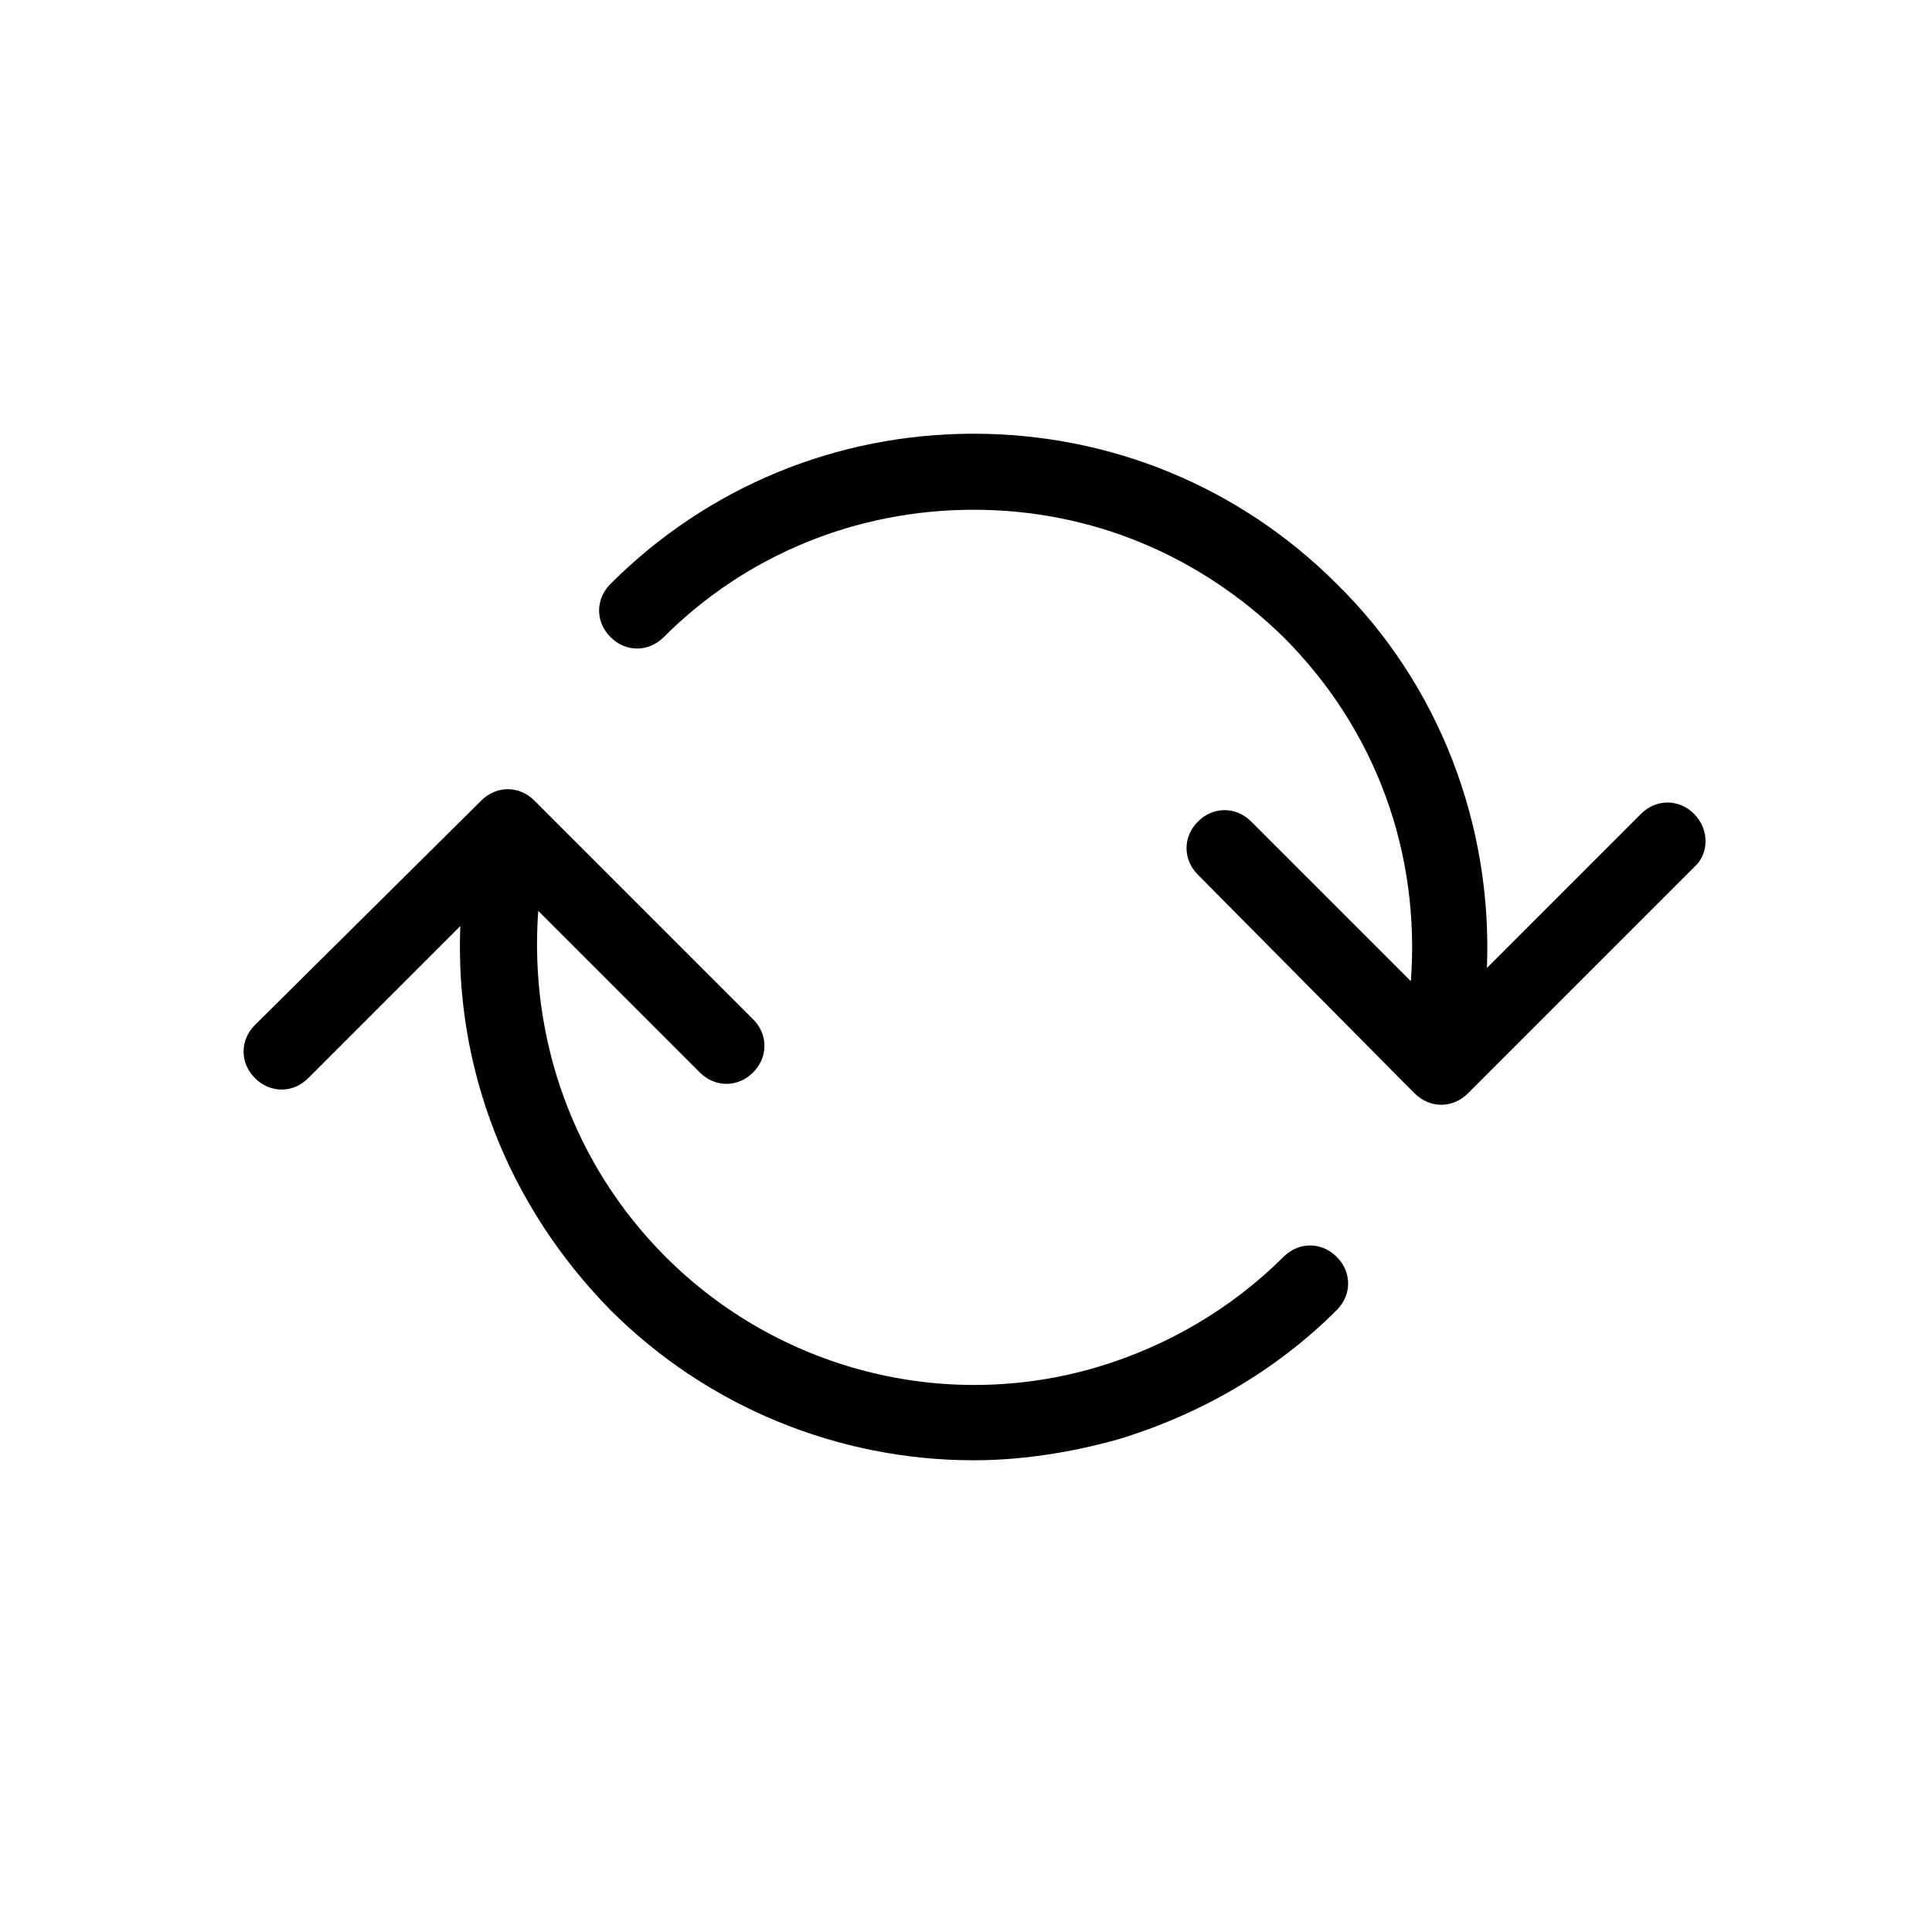
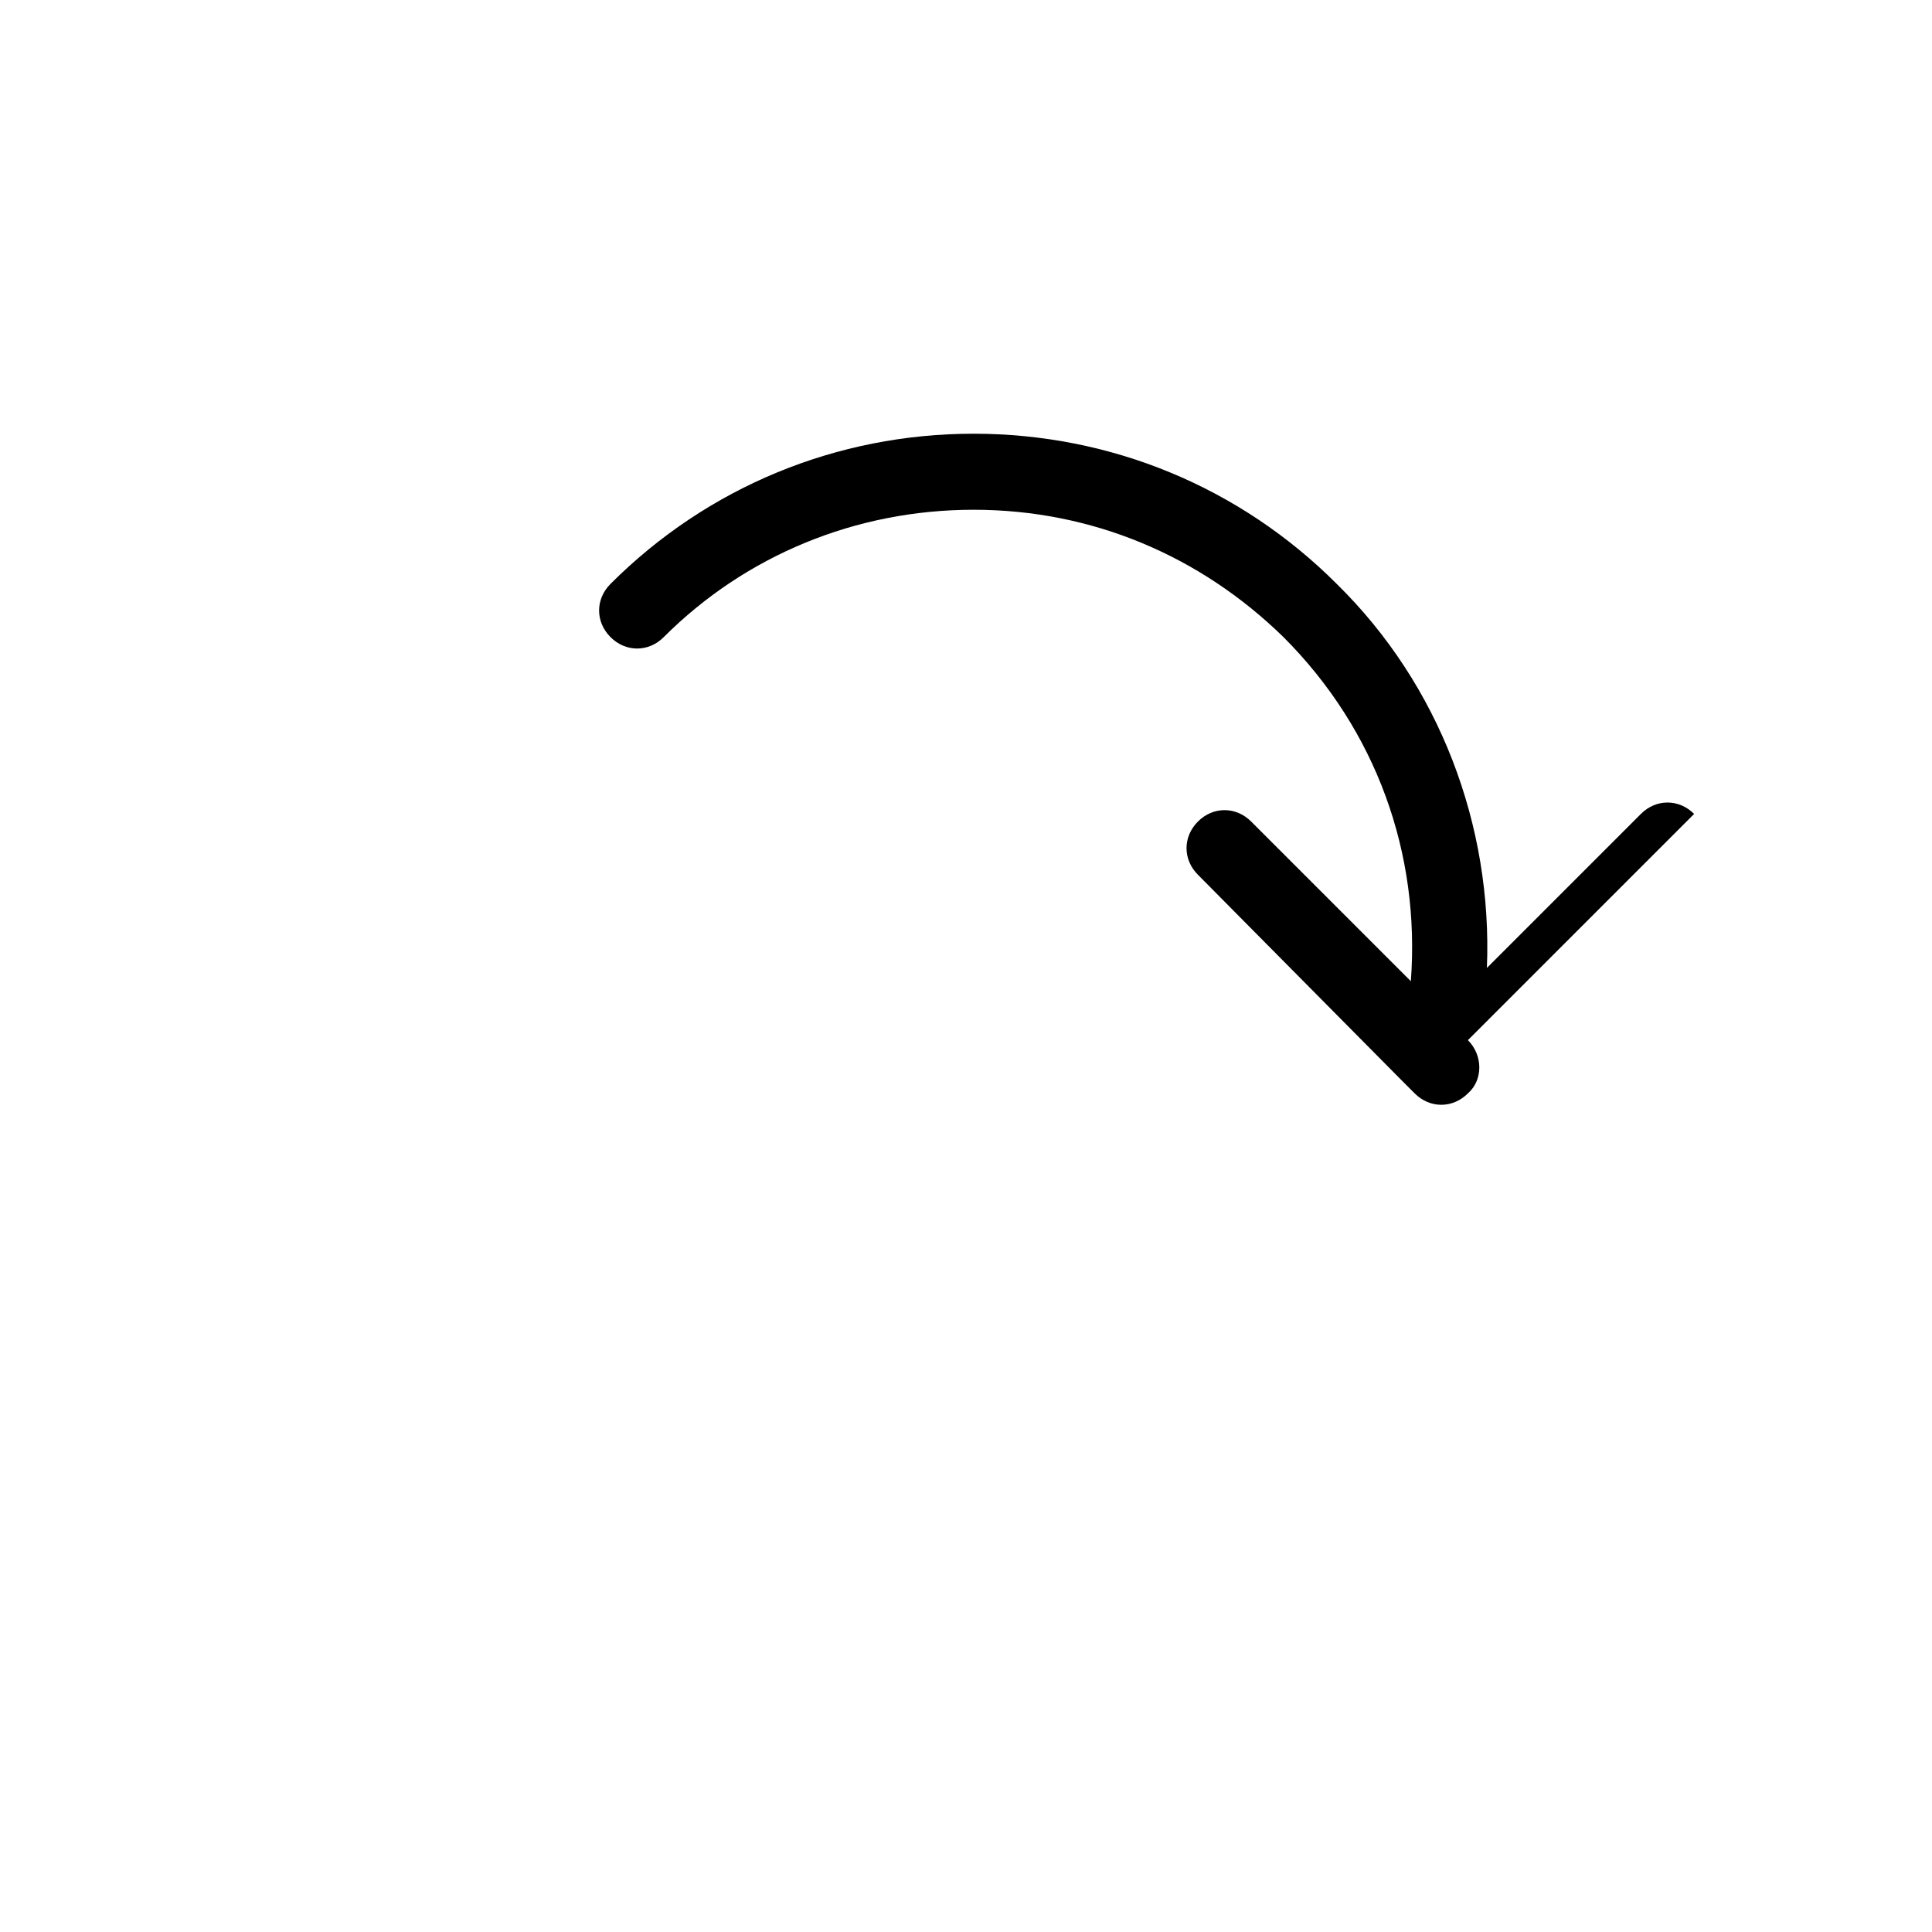
<svg xmlns="http://www.w3.org/2000/svg" fill="#000000" width="800px" height="800px" version="1.1" viewBox="144 144 512 512">
  <g>
-     <path d="m592.96 359.7c-4.031-4.031-10.078-4.031-14.105 0l-40.809 40.809c1.512-37.785-12.594-75.066-39.801-101.77-25.695-25.695-59.953-39.801-96.227-39.801s-70.535 14.105-96.227 39.801c-4.031 4.031-4.031 10.078 0 14.105 4.031 4.031 10.078 4.031 14.105 0 21.664-21.664 50.883-33.754 82.121-33.754 31.234 0 59.953 12.09 82.121 33.754 24.688 24.688 36.273 57.434 33.754 91.191l-42.32-42.32c-4.031-4.031-10.078-4.031-14.105 0-4.031 4.031-4.031 10.078 0 14.105l54.41 54.914c1.008 1.008 2.016 2.016 3.023 3.023 2.016 2.016 4.535 3.023 7.055 3.023s5.039-1.008 7.055-3.023l59.953-59.953c4.031-3.527 4.031-10.078 0-14.105z" />
-     <path d="m484.13 477.08c-13.602 13.602-30.73 23.68-49.375 29.223-40.809 12.09-84.641 0.504-114.36-29.223-24.184-24.184-36.273-57.434-33.754-91.691l42.824 42.824c4.031 4.031 10.078 4.031 14.105 0 4.031-4.031 4.031-10.078 0-14.105l-57.938-57.938c-4.031-4.031-10.078-4.031-14.105 0l-59.953 59.449c-4.031 4.031-4.031 10.078 0 14.105 2.016 2.016 4.535 3.023 7.055 3.023 2.519 0 5.039-1.008 7.055-3.023l40.305-40.305c-1.512 37.785 12.594 74.059 39.801 101.77 25.695 25.695 60.457 39.801 96.227 39.801 12.594 0 25.695-2.016 38.289-5.543 21.664-6.551 41.816-18.137 57.938-34.258 4.031-4.031 4.031-10.078 0-14.105-4.031-4.031-10.078-4.031-14.105 0z" />
+     <path d="m592.96 359.7c-4.031-4.031-10.078-4.031-14.105 0l-40.809 40.809c1.512-37.785-12.594-75.066-39.801-101.77-25.695-25.695-59.953-39.801-96.227-39.801s-70.535 14.105-96.227 39.801c-4.031 4.031-4.031 10.078 0 14.105 4.031 4.031 10.078 4.031 14.105 0 21.664-21.664 50.883-33.754 82.121-33.754 31.234 0 59.953 12.09 82.121 33.754 24.688 24.688 36.273 57.434 33.754 91.191l-42.32-42.32c-4.031-4.031-10.078-4.031-14.105 0-4.031 4.031-4.031 10.078 0 14.105l54.41 54.914c1.008 1.008 2.016 2.016 3.023 3.023 2.016 2.016 4.535 3.023 7.055 3.023s5.039-1.008 7.055-3.023c4.031-3.527 4.031-10.078 0-14.105z" />
  </g>
</svg>